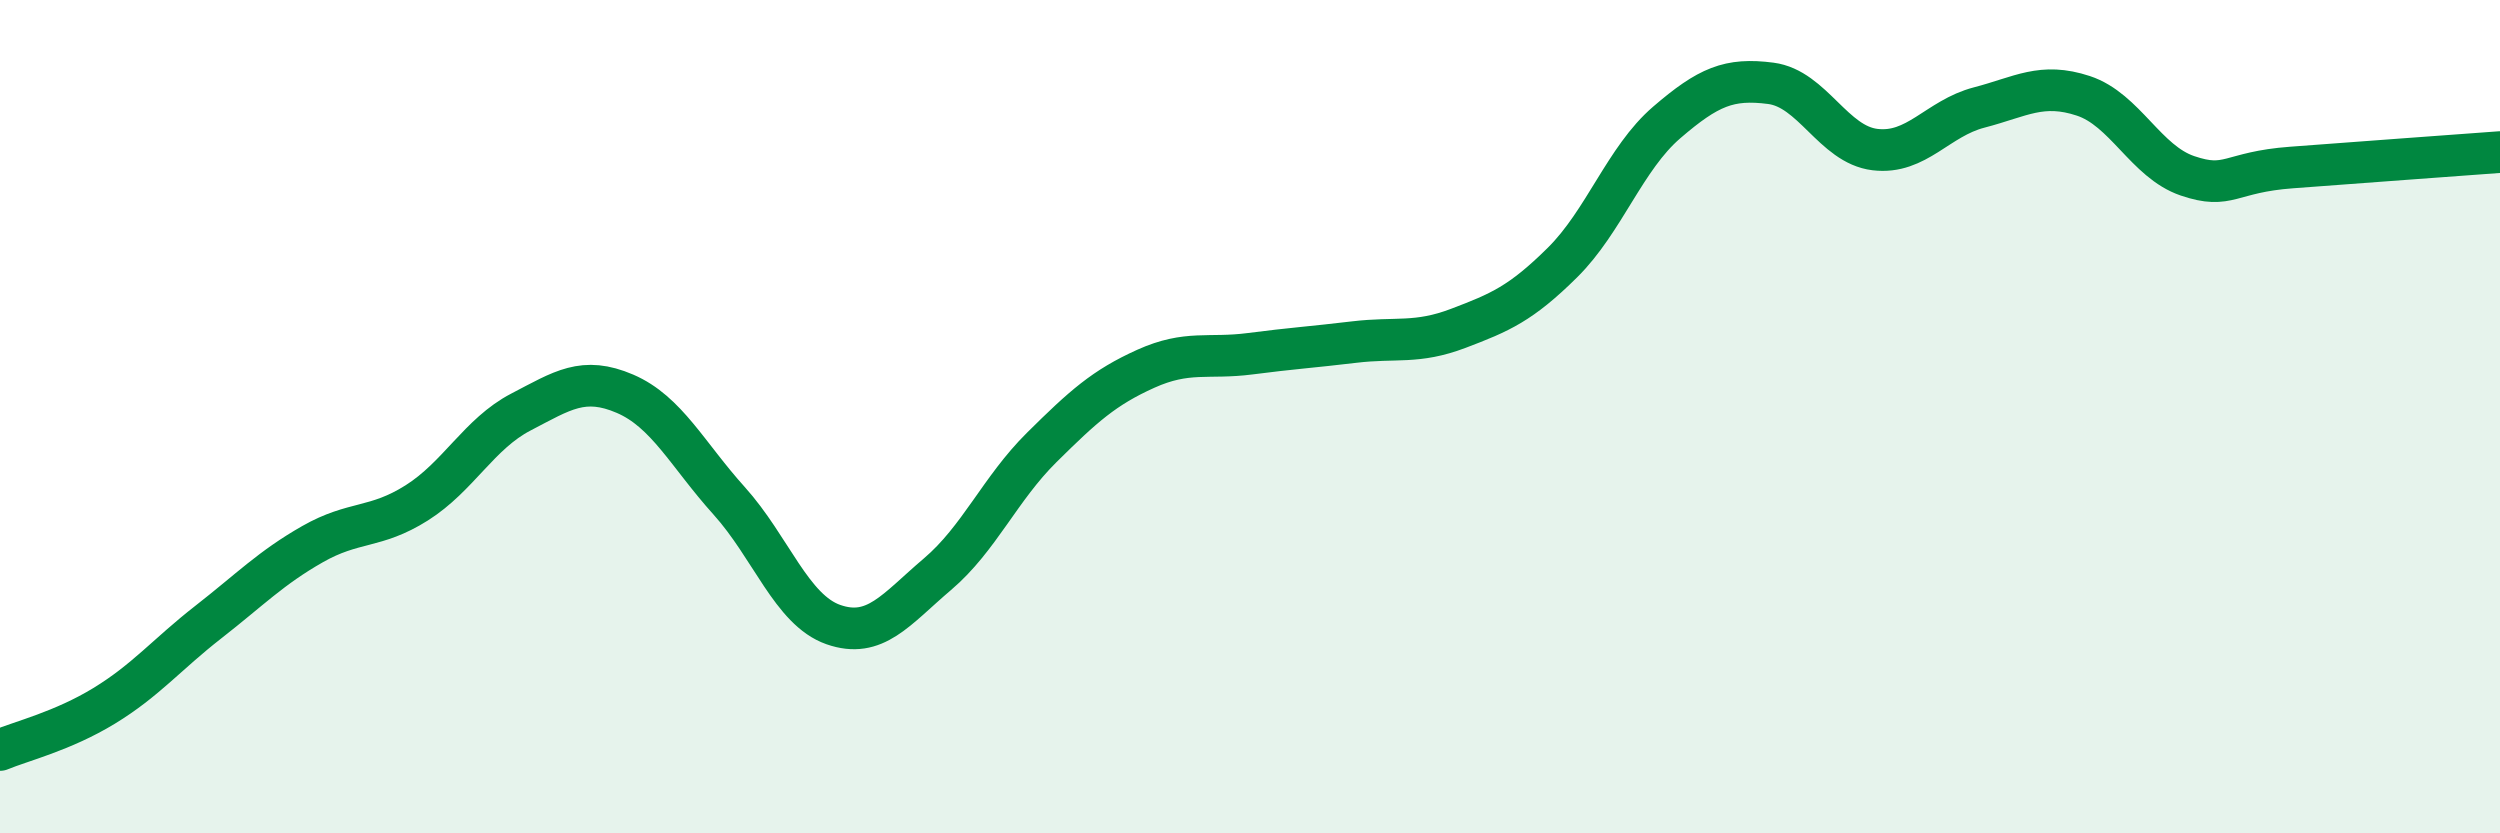
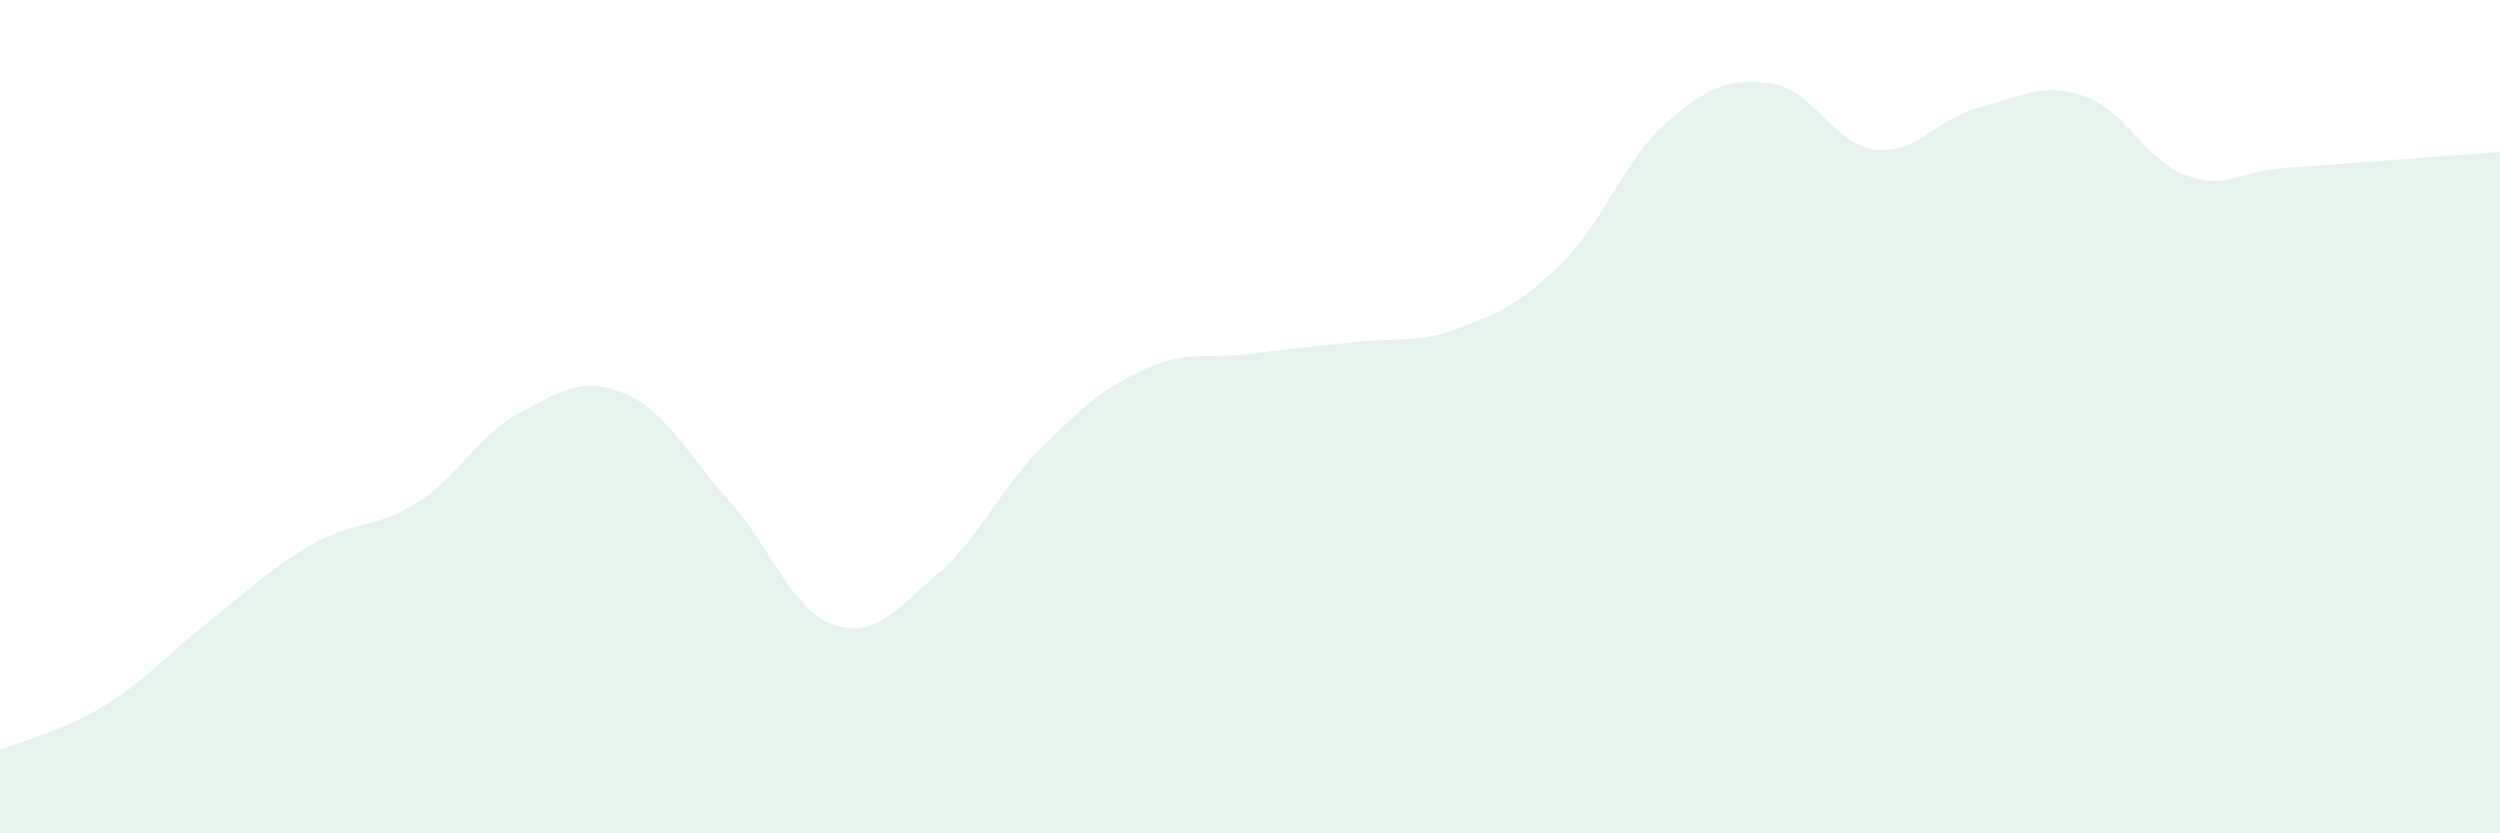
<svg xmlns="http://www.w3.org/2000/svg" width="60" height="20" viewBox="0 0 60 20">
  <path d="M 0,18 C 0.5,17.79 1.5,17.55 2.5,16.94 C 3.5,16.33 4,15.71 5,14.93 C 6,14.15 6.5,13.63 7.5,13.06 C 8.5,12.49 9,12.7 10,12.07 C 11,11.44 11.5,10.41 12.5,9.89 C 13.5,9.37 14,9.02 15,9.45 C 16,9.88 16.5,10.91 17.5,12.02 C 18.5,13.13 19,14.64 20,14.99 C 21,15.34 21.5,14.63 22.5,13.78 C 23.5,12.93 24,11.73 25,10.74 C 26,9.75 26.5,9.3 27.5,8.85 C 28.5,8.4 29,8.62 30,8.49 C 31,8.36 31.5,8.33 32.5,8.21 C 33.5,8.09 34,8.26 35,7.88 C 36,7.5 36.5,7.29 37.5,6.3 C 38.5,5.31 39,3.8 40,2.94 C 41,2.08 41.5,1.87 42.5,2 C 43.5,2.13 44,3.47 45,3.59 C 46,3.71 46.5,2.84 47.5,2.58 C 48.5,2.32 49,1.97 50,2.3 C 51,2.63 51.5,3.88 52.5,4.22 C 53.5,4.56 53.5,4.13 55,4.02 C 56.5,3.91 59,3.72 60,3.65L60 20L0 20Z" fill="#008740" opacity="0.1" stroke-linecap="round" stroke-linejoin="round" />
-   <path d="M 0,18 C 0.5,17.79 1.5,17.55 2.5,16.94 C 3.5,16.33 4,15.71 5,14.93 C 6,14.15 6.5,13.63 7.5,13.06 C 8.5,12.49 9,12.7 10,12.07 C 11,11.44 11.5,10.41 12.5,9.89 C 13.5,9.37 14,9.02 15,9.45 C 16,9.88 16.5,10.91 17.5,12.02 C 18.5,13.13 19,14.64 20,14.99 C 21,15.34 21.5,14.63 22.5,13.78 C 23.5,12.93 24,11.73 25,10.74 C 26,9.75 26.5,9.3 27.5,8.85 C 28.5,8.4 29,8.62 30,8.49 C 31,8.36 31.5,8.33 32.5,8.21 C 33.5,8.09 34,8.26 35,7.88 C 36,7.5 36.5,7.29 37.5,6.3 C 38.5,5.31 39,3.8 40,2.94 C 41,2.08 41.5,1.87 42.5,2 C 43.5,2.13 44,3.47 45,3.59 C 46,3.71 46.5,2.84 47.5,2.58 C 48.5,2.32 49,1.97 50,2.3 C 51,2.63 51.5,3.88 52.5,4.22 C 53.5,4.56 53.5,4.13 55,4.02 C 56.5,3.91 59,3.72 60,3.65" stroke="#008740" stroke-width="1" fill="none" stroke-linecap="round" stroke-linejoin="round" />
</svg>